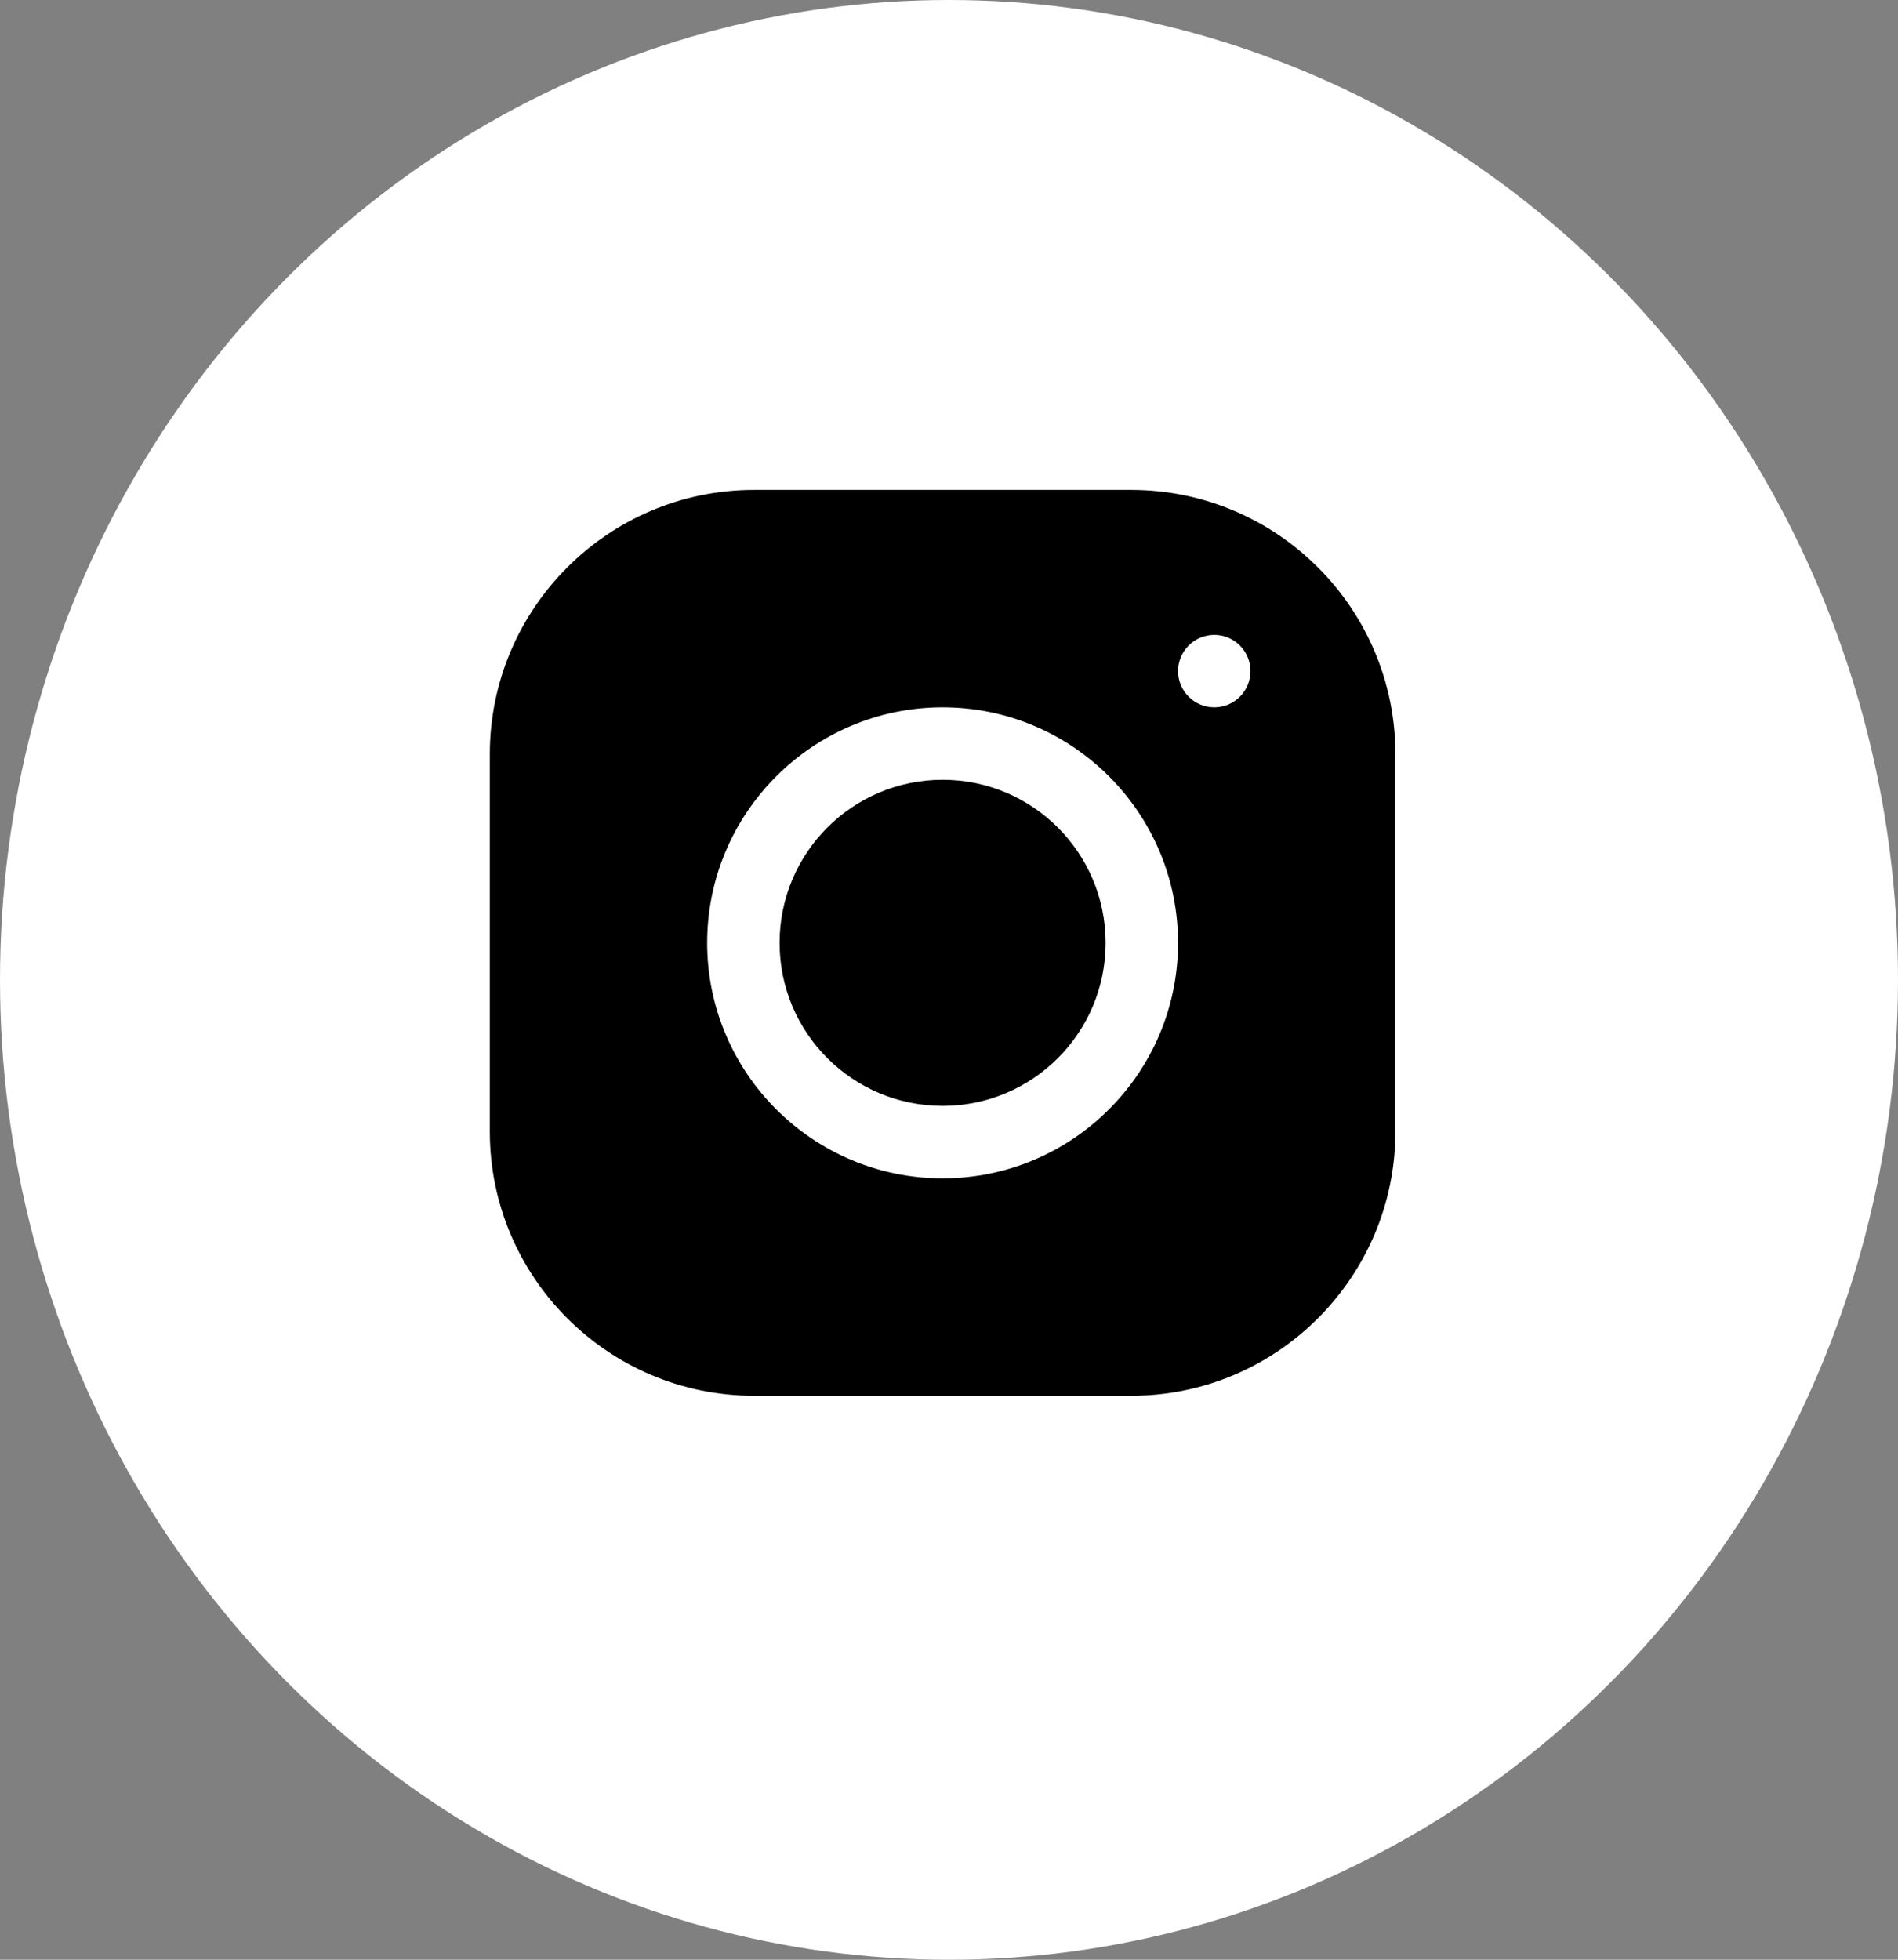
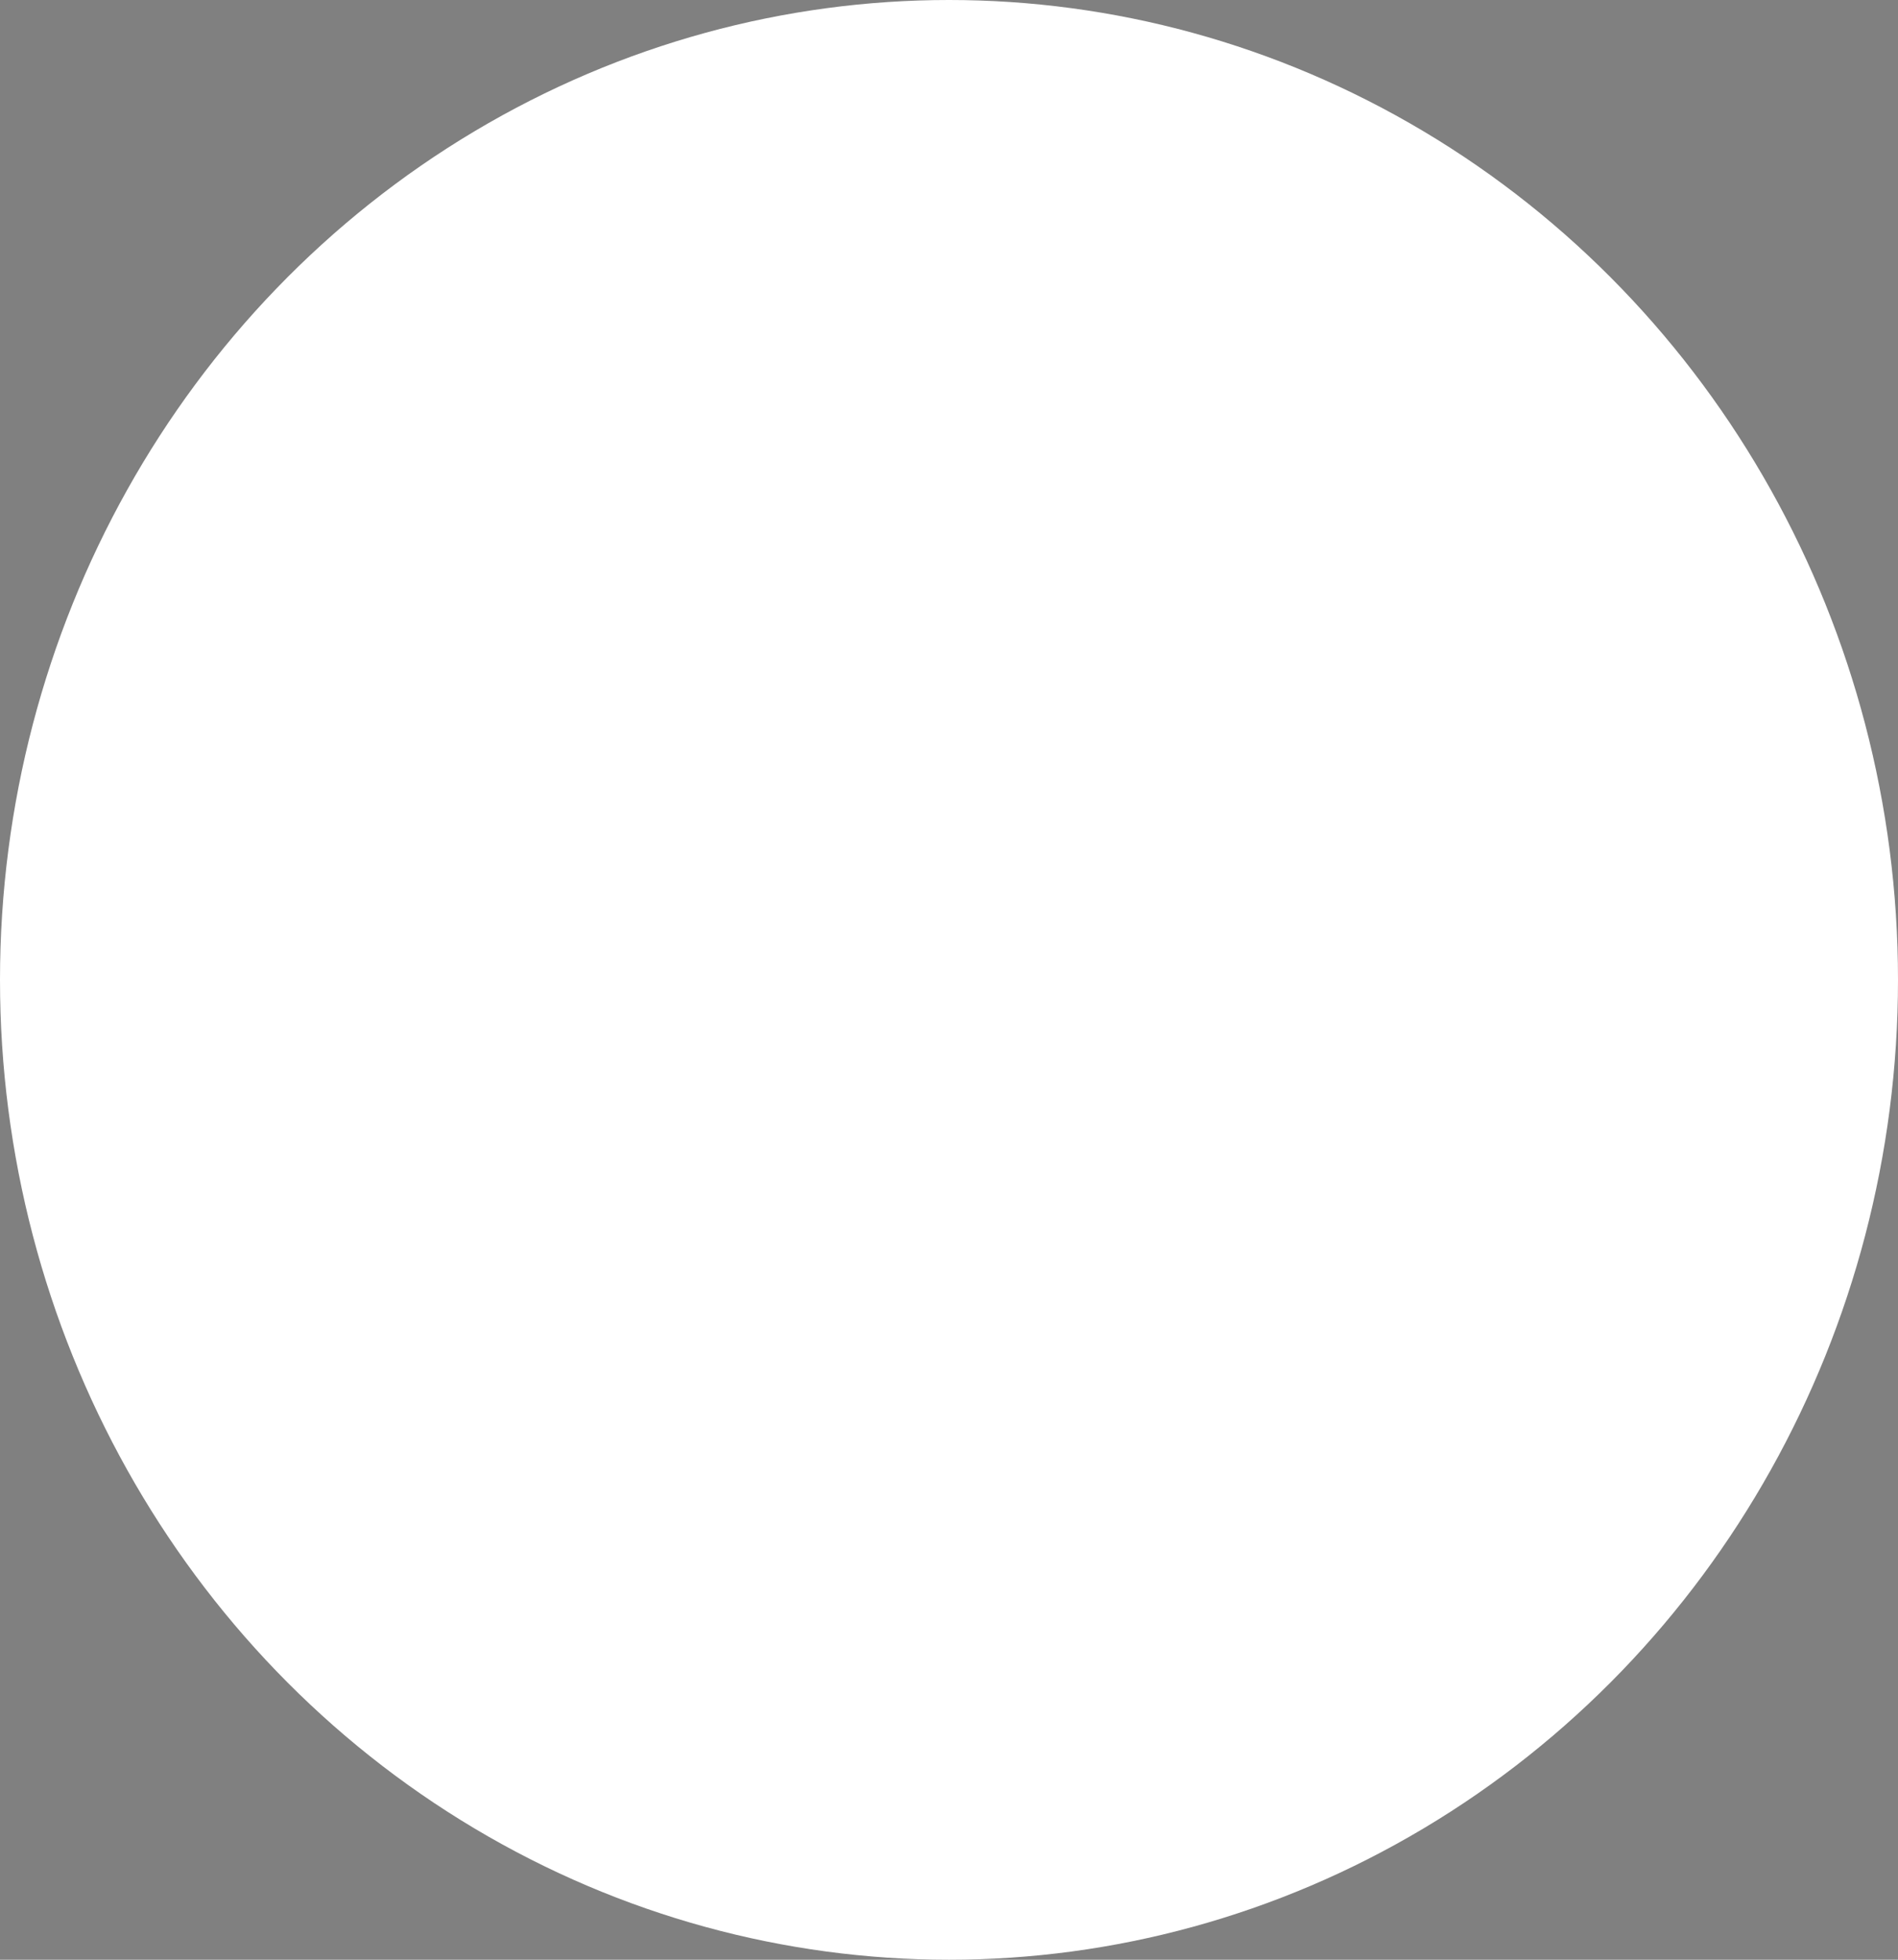
<svg xmlns="http://www.w3.org/2000/svg" width="31" height="32" viewBox="0 0 31 32" fill="none">
  <rect x="0" y="0" width="31" height="32" fill="#808080" stroke="none" />
  <ellipse cx="15.5" cy="16" rx="15.5" ry="16" fill="white" />
-   <path d="M12.313 8C9.935 8 8 9.936 8 12.315V18.477C8 20.856 9.936 22.791 12.315 22.791H18.477C20.856 22.791 22.791 20.855 22.791 18.476V12.313C22.791 9.935 20.855 8 18.476 8H12.313ZM19.833 10.367C20.16 10.367 20.424 10.632 20.424 10.958C20.424 11.285 20.16 11.55 19.833 11.55C19.506 11.55 19.241 11.285 19.241 10.958C19.241 10.632 19.506 10.367 19.833 10.367ZM15.396 11.55C17.517 11.55 19.241 13.274 19.241 15.396C19.241 17.517 17.516 19.241 15.396 19.241C13.274 19.241 11.55 17.516 11.55 15.396C11.55 13.275 13.274 11.55 15.396 11.55ZM15.396 12.733C13.925 12.733 12.733 13.925 12.733 15.396C12.733 16.866 13.925 18.058 15.396 18.058C16.866 18.058 18.058 16.866 18.058 15.396C18.058 13.925 16.866 12.733 15.396 12.733Z" fill="black" />
</svg>